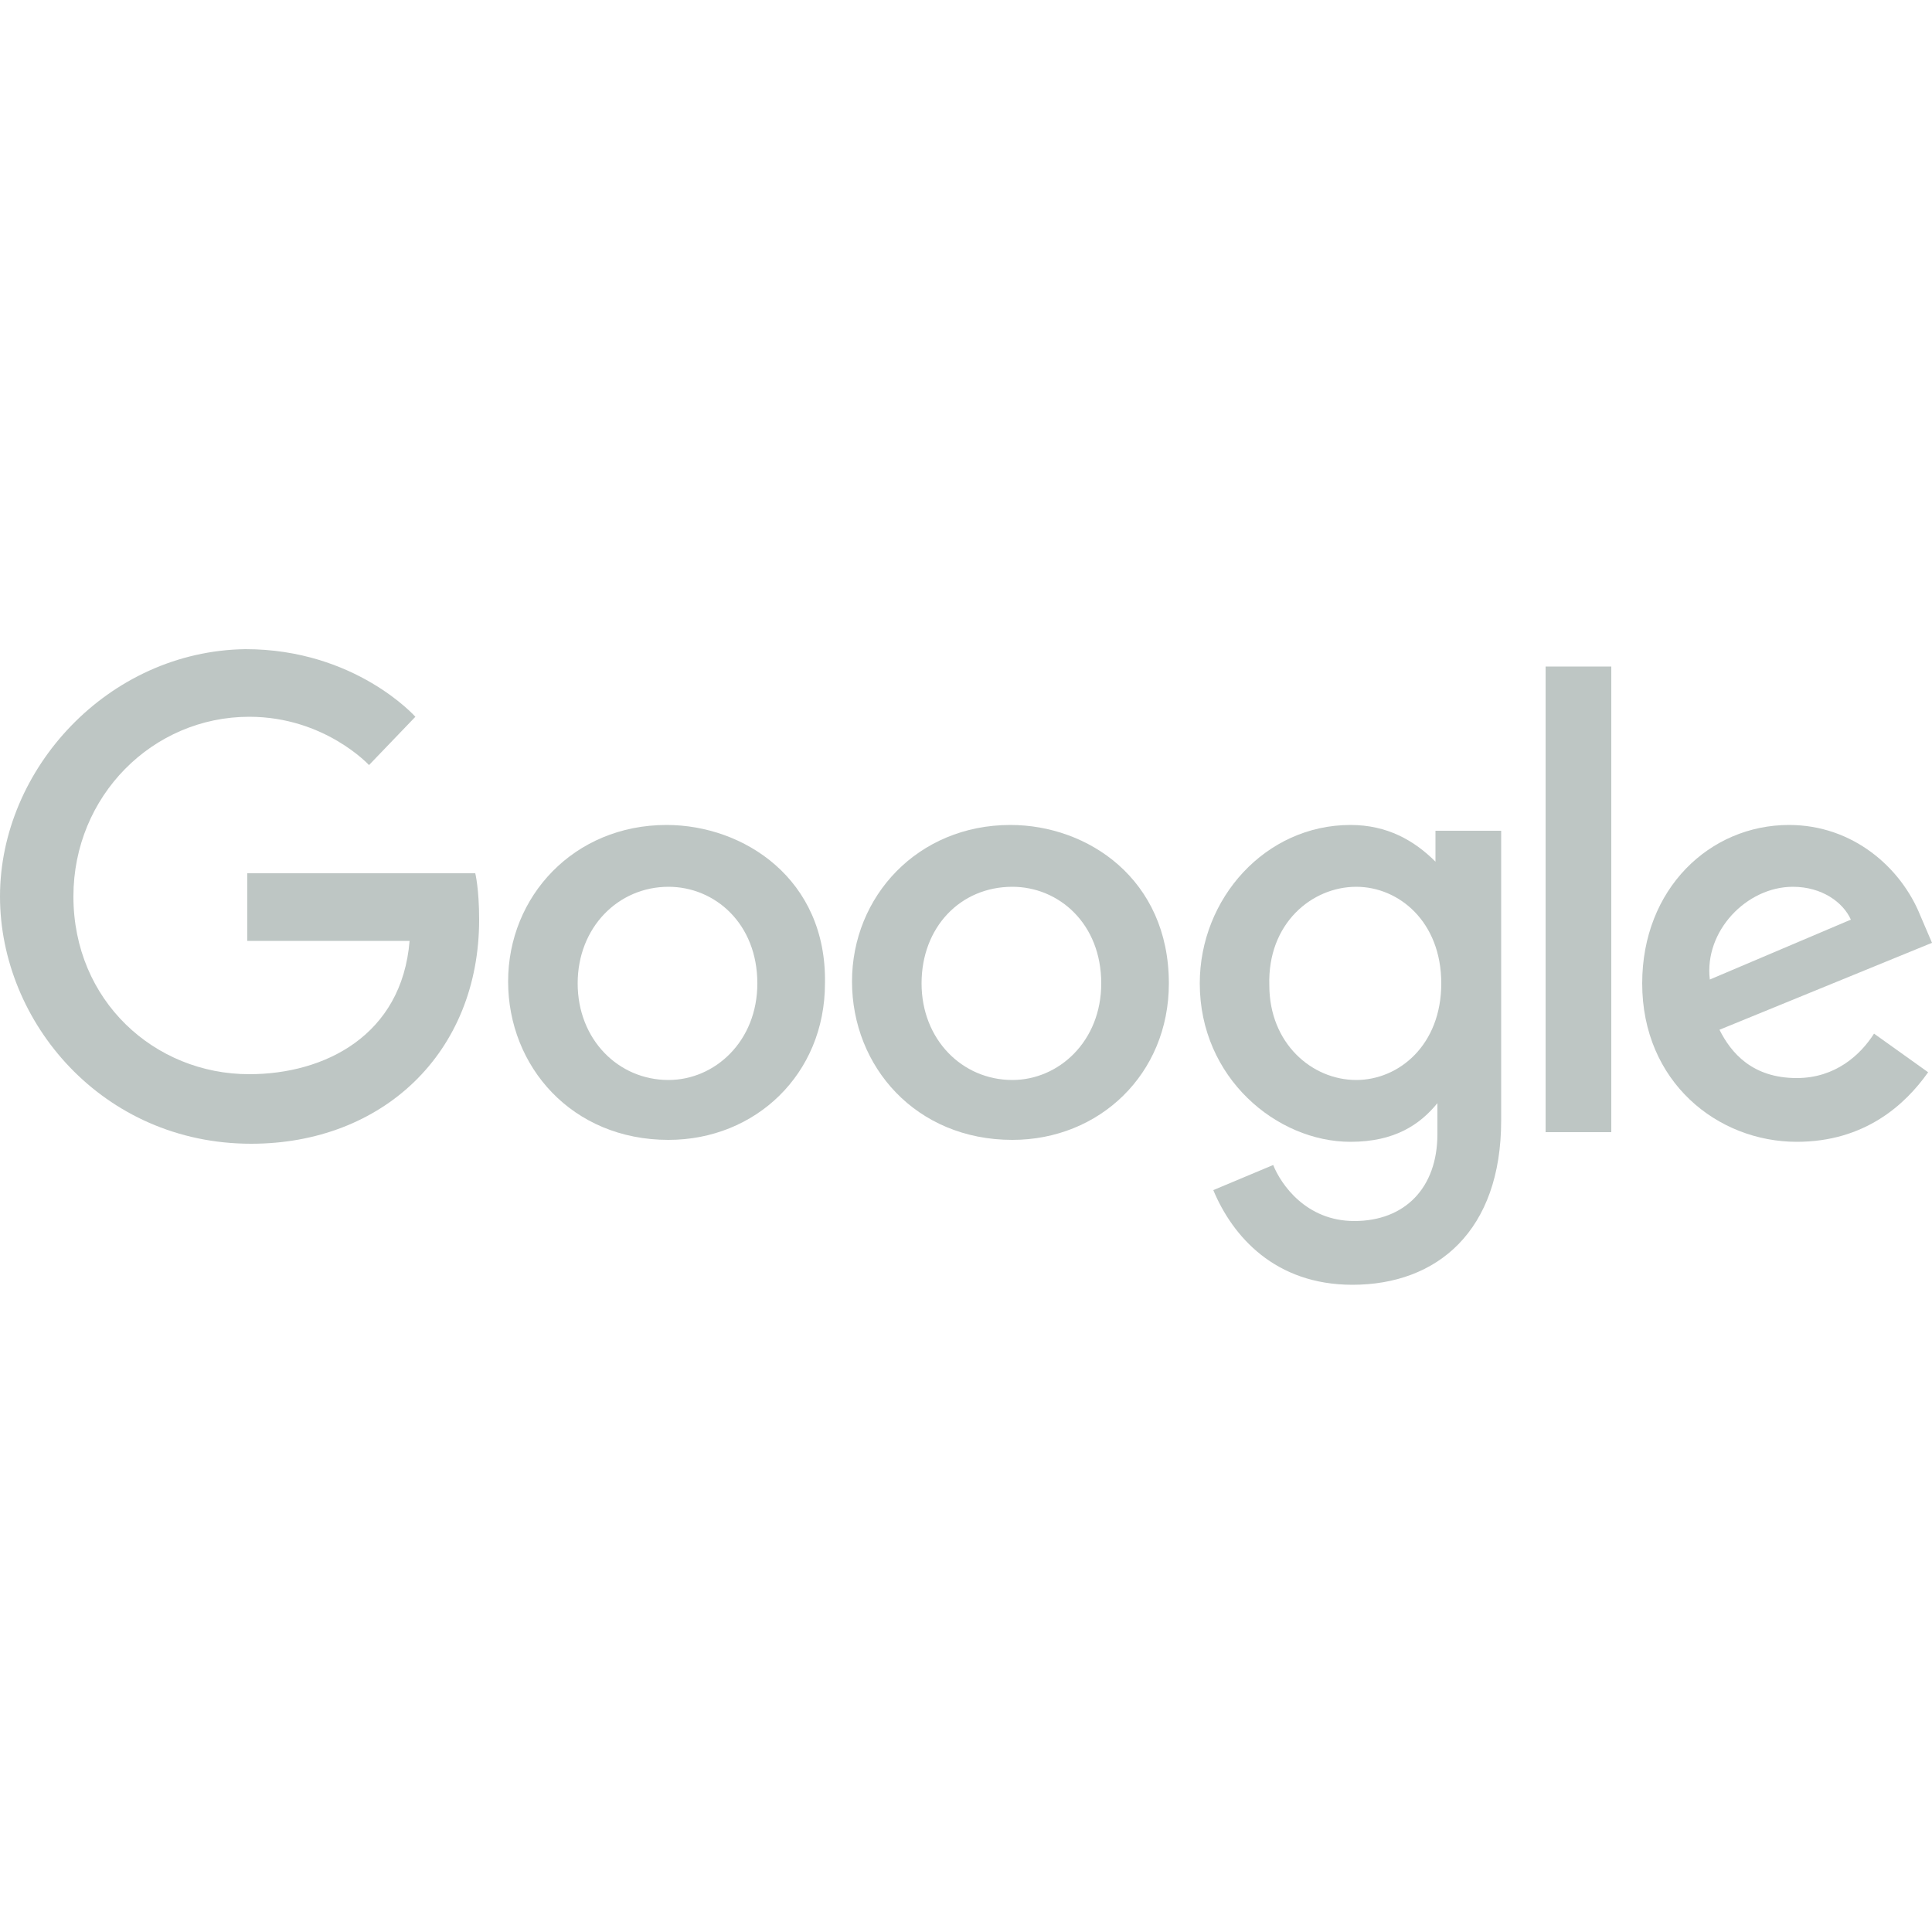
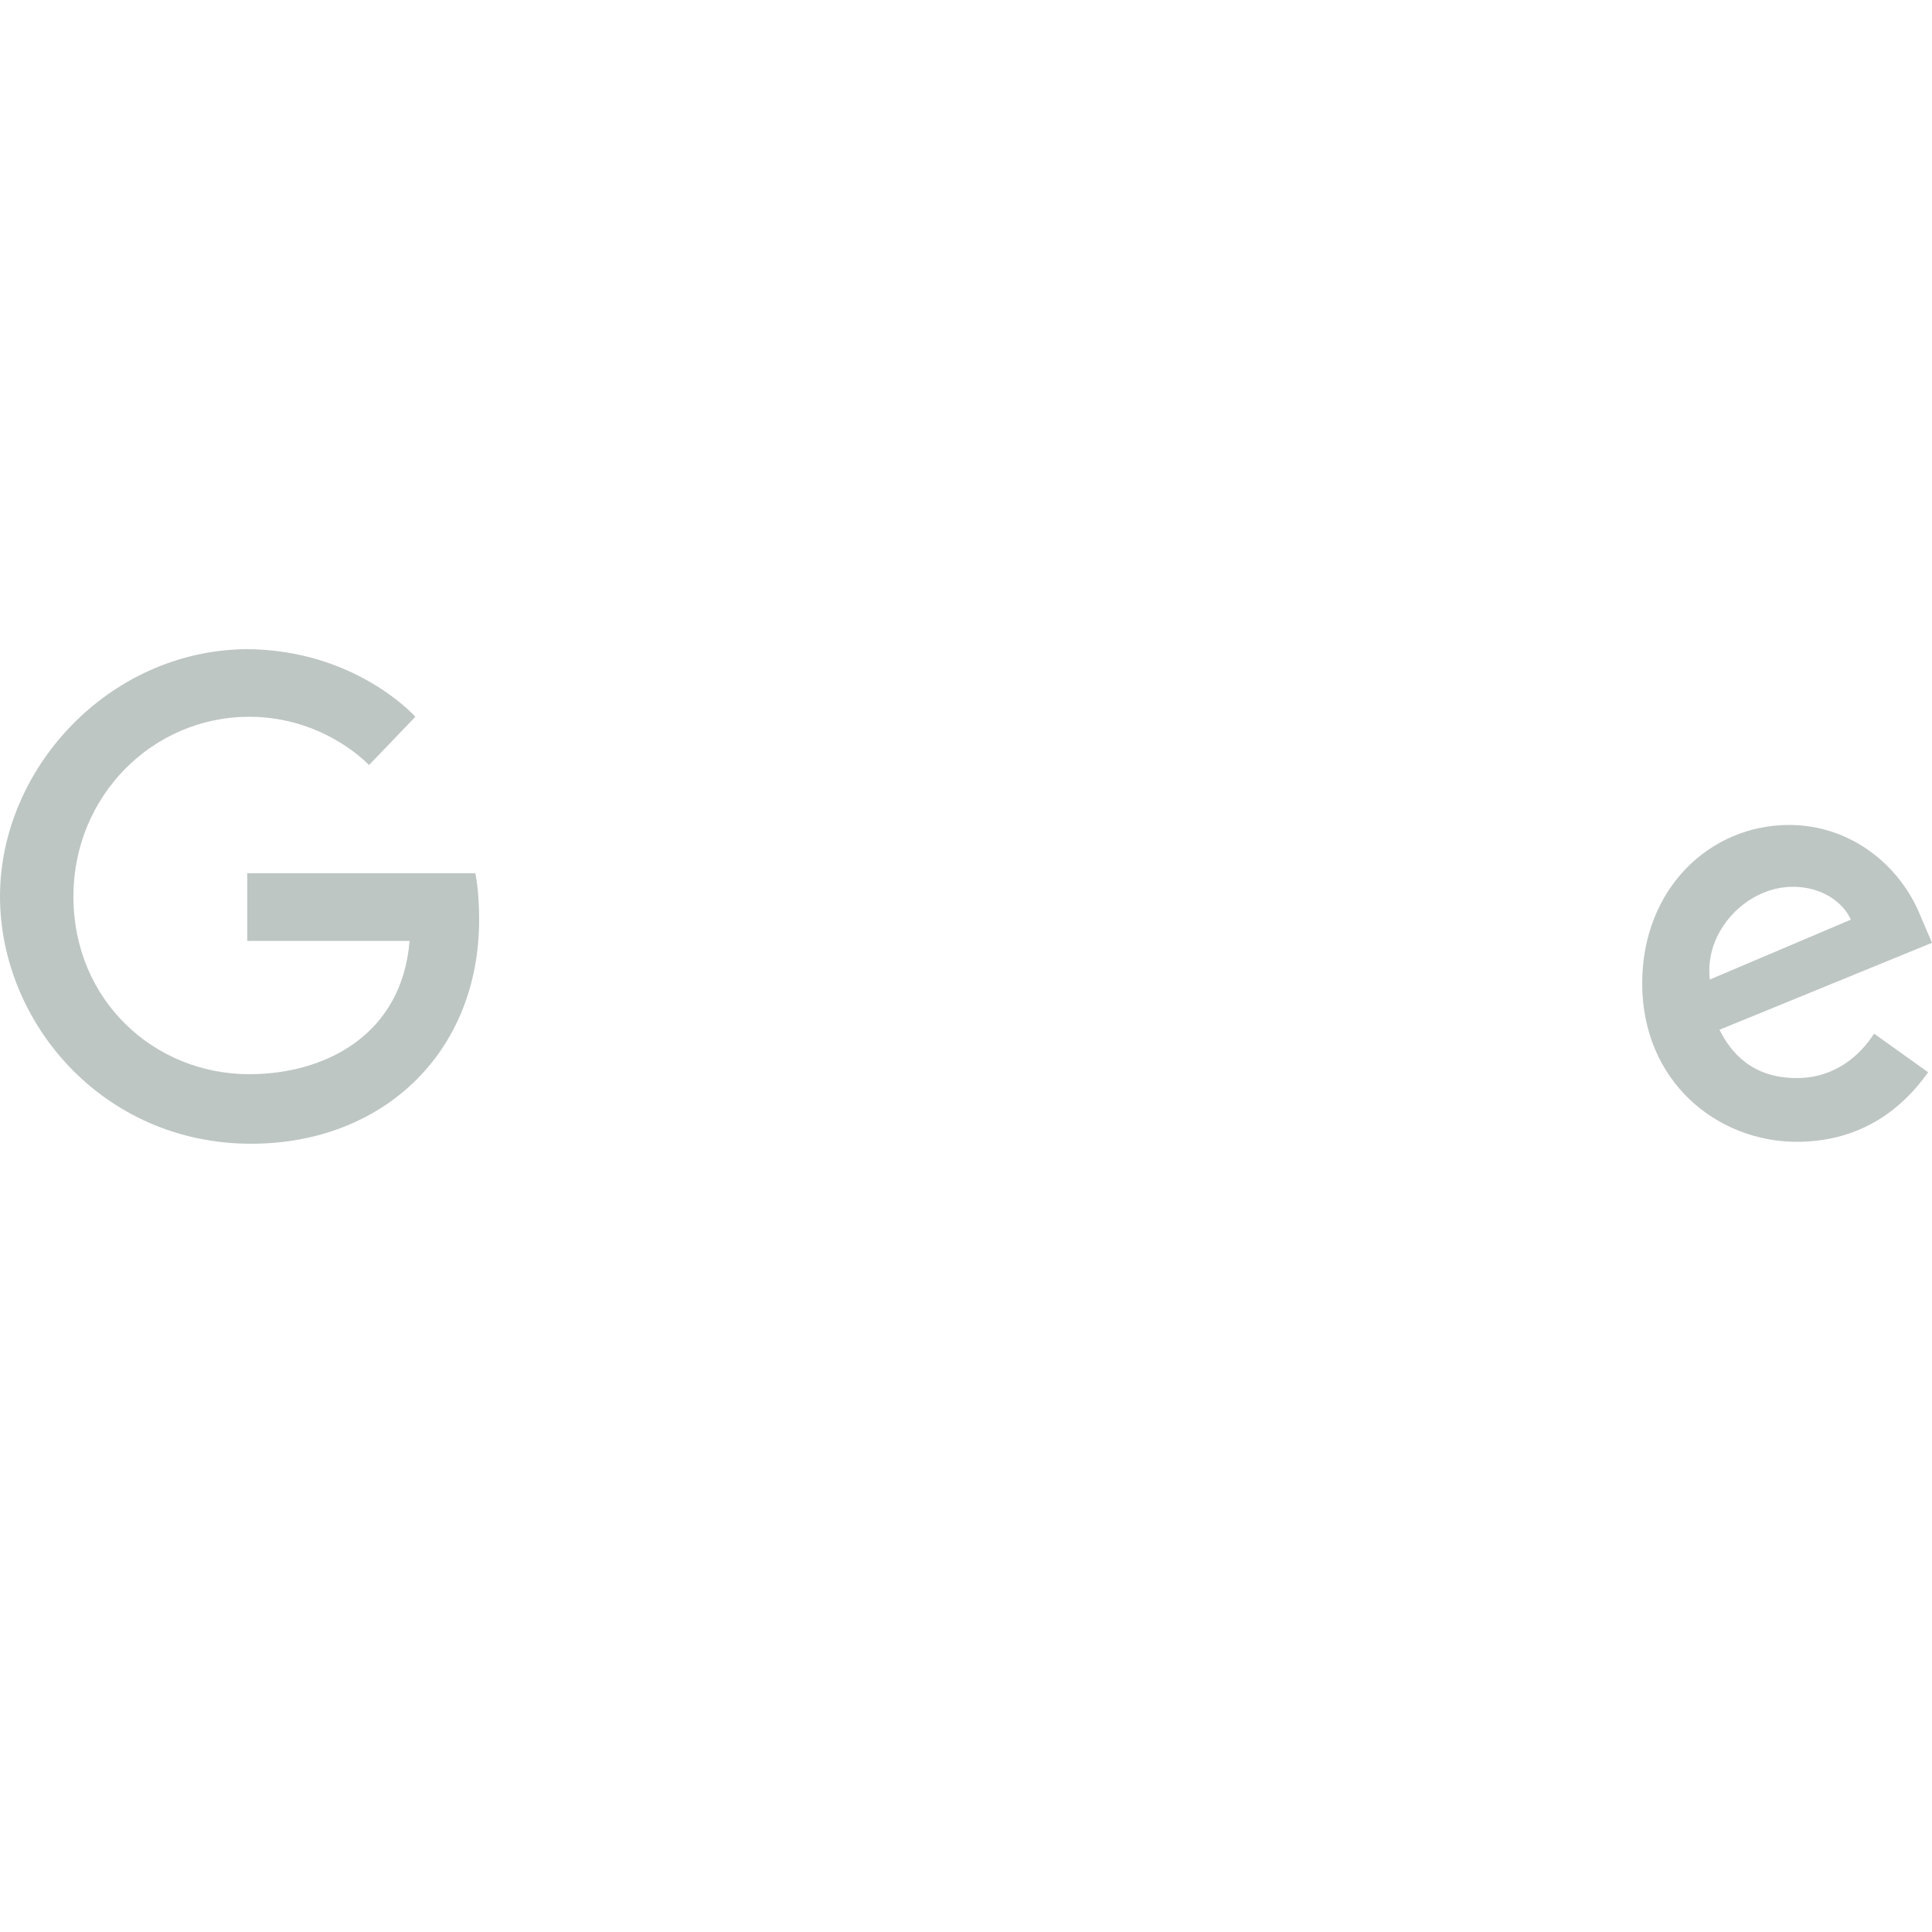
<svg xmlns="http://www.w3.org/2000/svg" enable-background="new 0 0 100 100" version="1.1" viewBox="0 0 100 100" xml:space="preserve">
  <style type="text/css">
	.st0{fill:#BEC6C4;}
</style>
  <path class="st0" d="m24.6 45.2h-11.8v3.5h8.4c-0.4 4.9-4.4 6.9-8.3 6.9-4.9 0-9.1-3.8-9.1-9.2 0-5.2 4.1-9.3 9.1-9.3 3.9 0 6.2 2.5 6.2 2.5l2.4-2.5s-3.1-3.5-8.8-3.5c-7.1 0.1-12.7 6.2-12.7 12.8 0 6.5 5.3 12.8 13 12.8 6.8 0 11.8-4.7 11.8-11.6 0-1.6-0.2-2.4-0.2-2.4z" />
-   <path class="st0" d="m34.5 42.7c-4.8 0-8.2 3.7-8.2 8.1s3.3 8.2 8.3 8.2c4.5 0 8.1-3.4 8.1-8.1 0.1-5.4-4.2-8.2-8.2-8.2zm0.1 3.2c2.4 0 4.6 1.9 4.6 5 0 3-2.2 5-4.6 5-2.6 0-4.7-2.1-4.7-5s2.1-5 4.7-5z" />
-   <path class="st0" d="m52.3 42.7c-4.8 0-8.2 3.7-8.2 8.1s3.3 8.2 8.3 8.2c4.5 0 8.1-3.4 8.1-8.1 0-5.4-4.2-8.2-8.2-8.2zm0.1 3.2c2.4 0 4.6 1.9 4.6 5 0 3-2.2 5-4.6 5-2.6 0-4.7-2.1-4.7-5s2-5 4.7-5z" />
-   <path class="st0" d="m69.9 42.7c-4.4 0-7.8 3.8-7.8 8.2 0 4.9 4 8.2 7.8 8.2 2.3 0 3.6-0.9 4.5-2v1.6c0 2.8-1.7 4.5-4.3 4.5-2.5 0-3.8-1.9-4.2-2.9l-3.1 1.3c1 2.4 3.2 4.9 7.2 4.9 4.4 0 7.7-2.8 7.7-8.5v-15h-3.4v1.6c-1.1-1.1-2.5-1.9-4.4-1.9zm0.3 3.2c2.2 0 4.4 1.8 4.4 5s-2.2 5-4.4 5c-2.3 0-4.5-1.9-4.5-4.9-0.1-3.2 2.2-5.1 4.5-5.1z" />
  <path class="st0" d="m92.6 42.7c-4.1 0-7.6 3.3-7.6 8.2 0 5.1 3.9 8.2 8 8.2 3.5 0 5.6-1.9 6.8-3.6l-2.8-2c-0.7 1.1-2 2.3-4 2.3-2.3 0-3.4-1.3-4-2.5l11-4.5-0.6-1.4c-1-2.5-3.5-4.7-6.8-4.7zm0.2 3.2c1.5 0 2.6 0.8 3 1.7l-7.3 3.1c-0.3-2.5 1.9-4.8 4.3-4.8z" />
-   <rect class="st0" x="80" y="34.5" width="3.4" height="24.1" />
</svg>